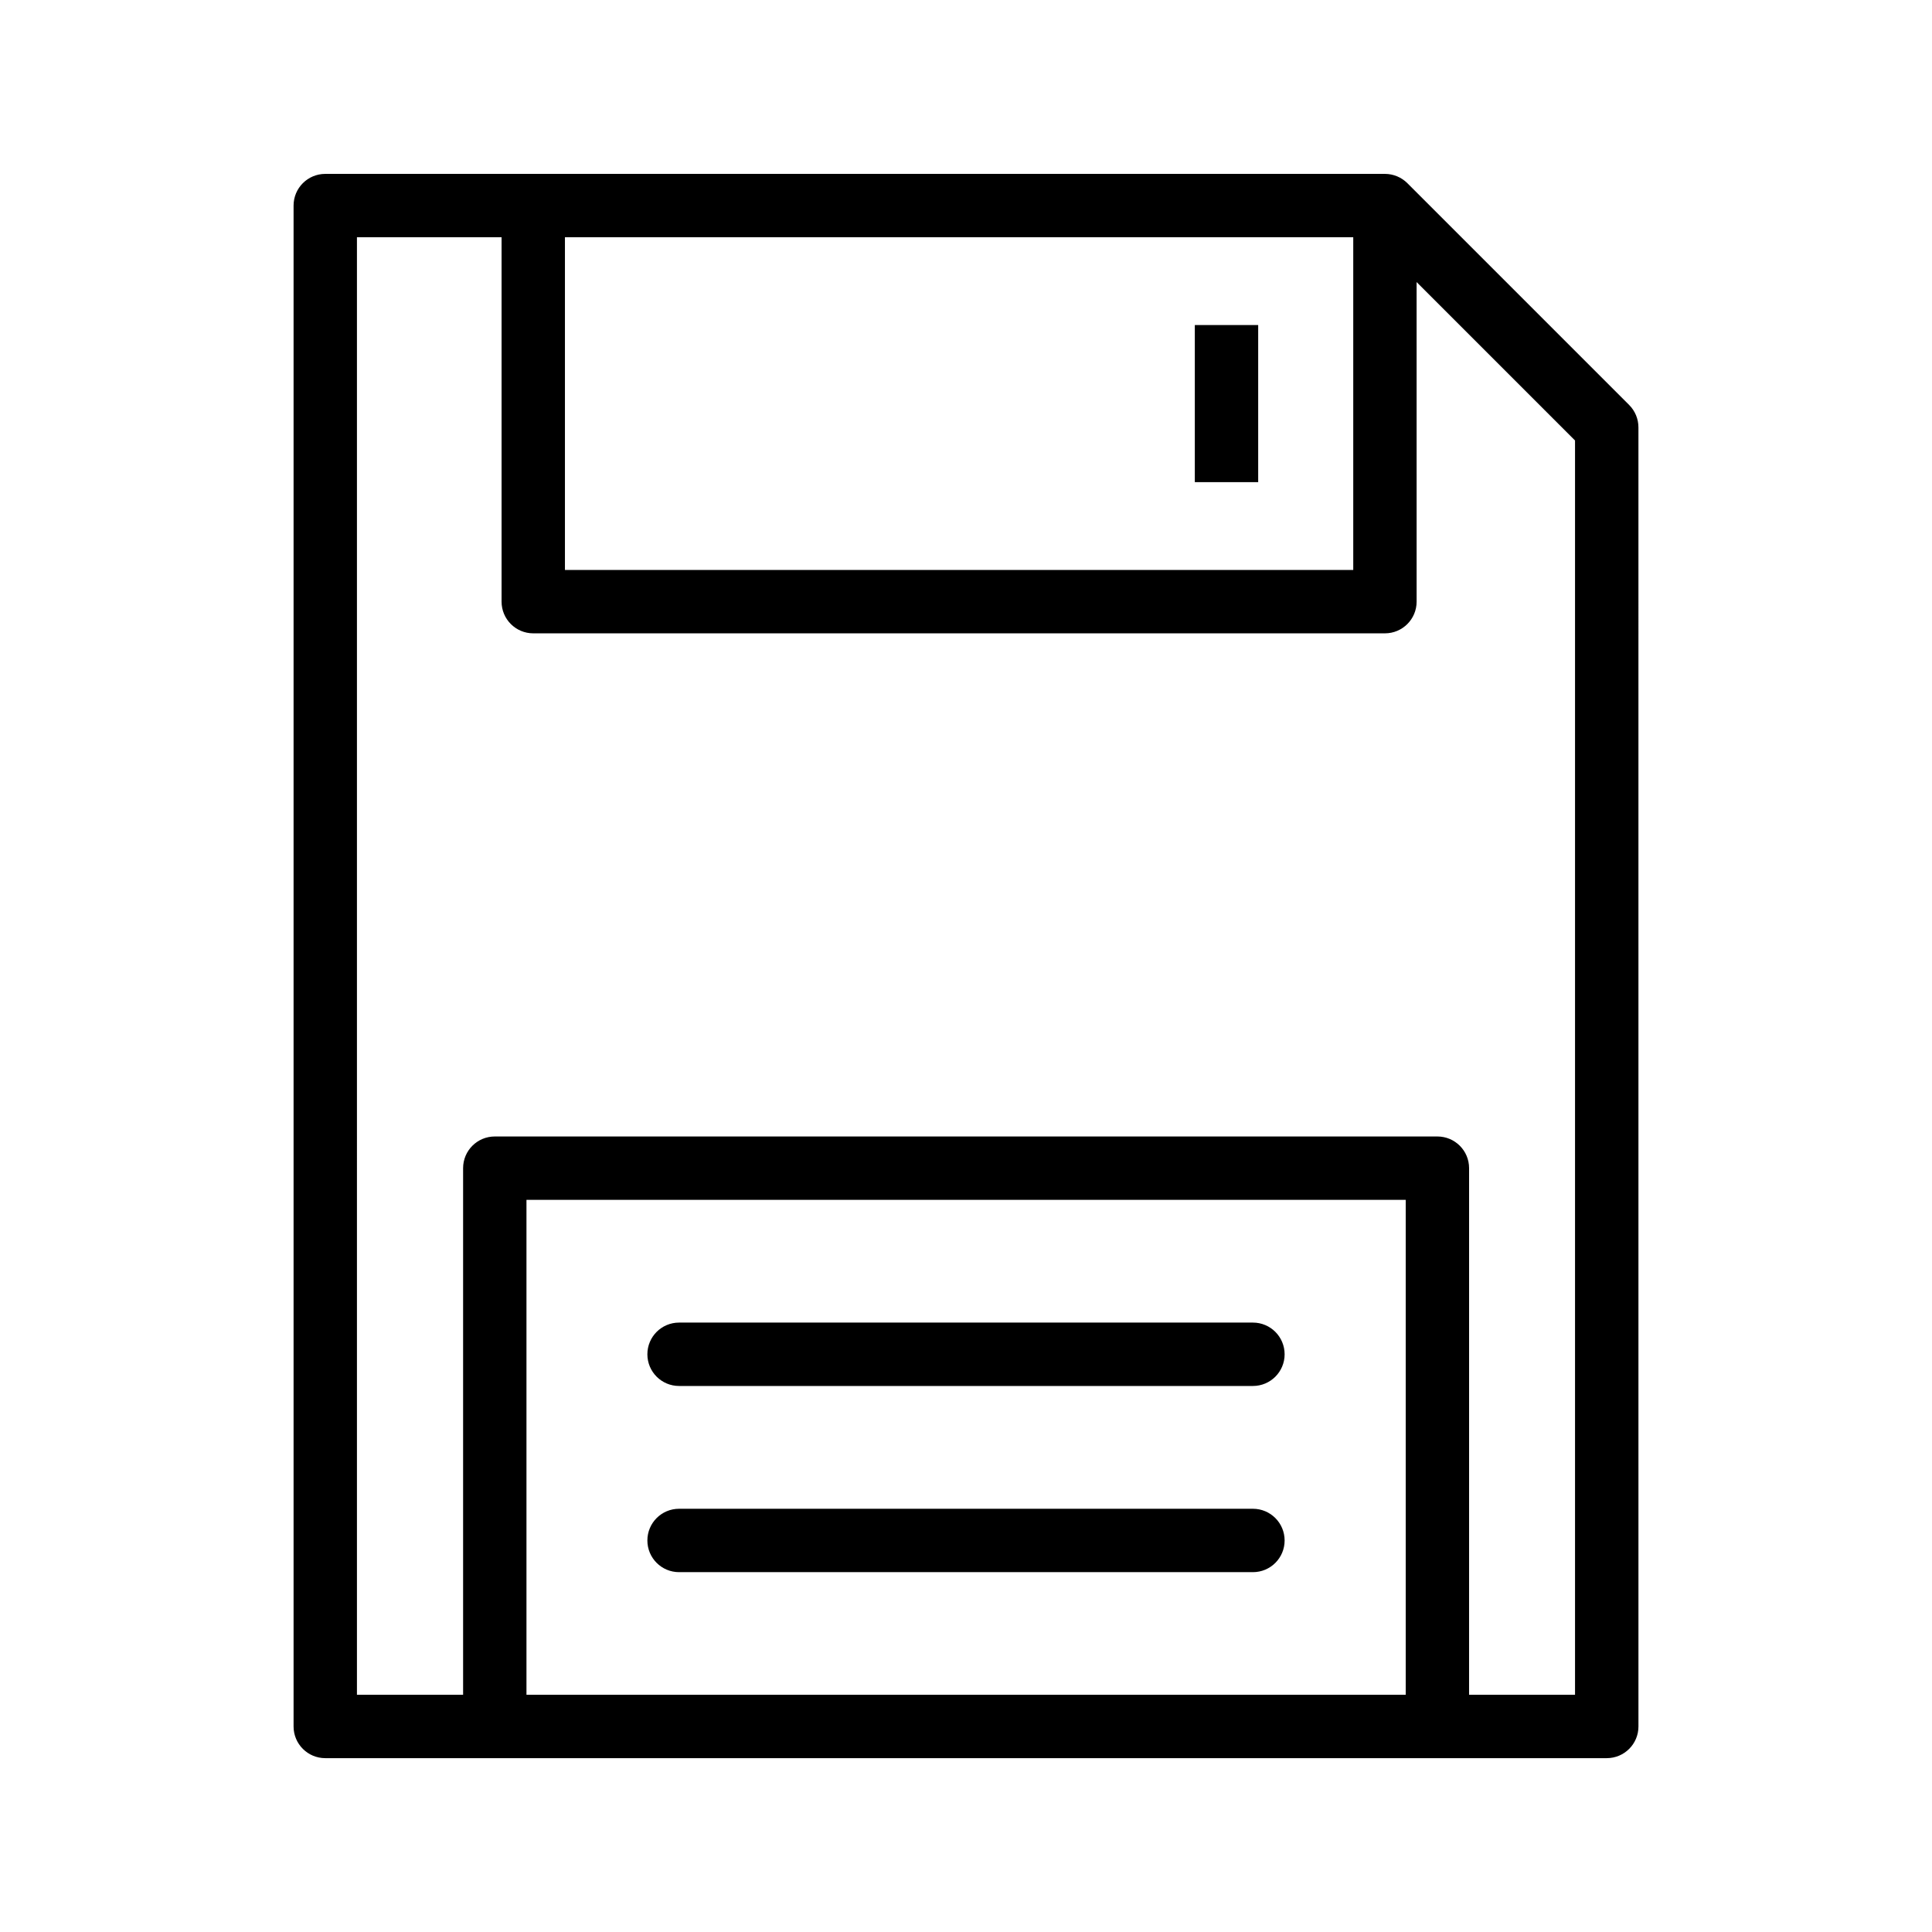
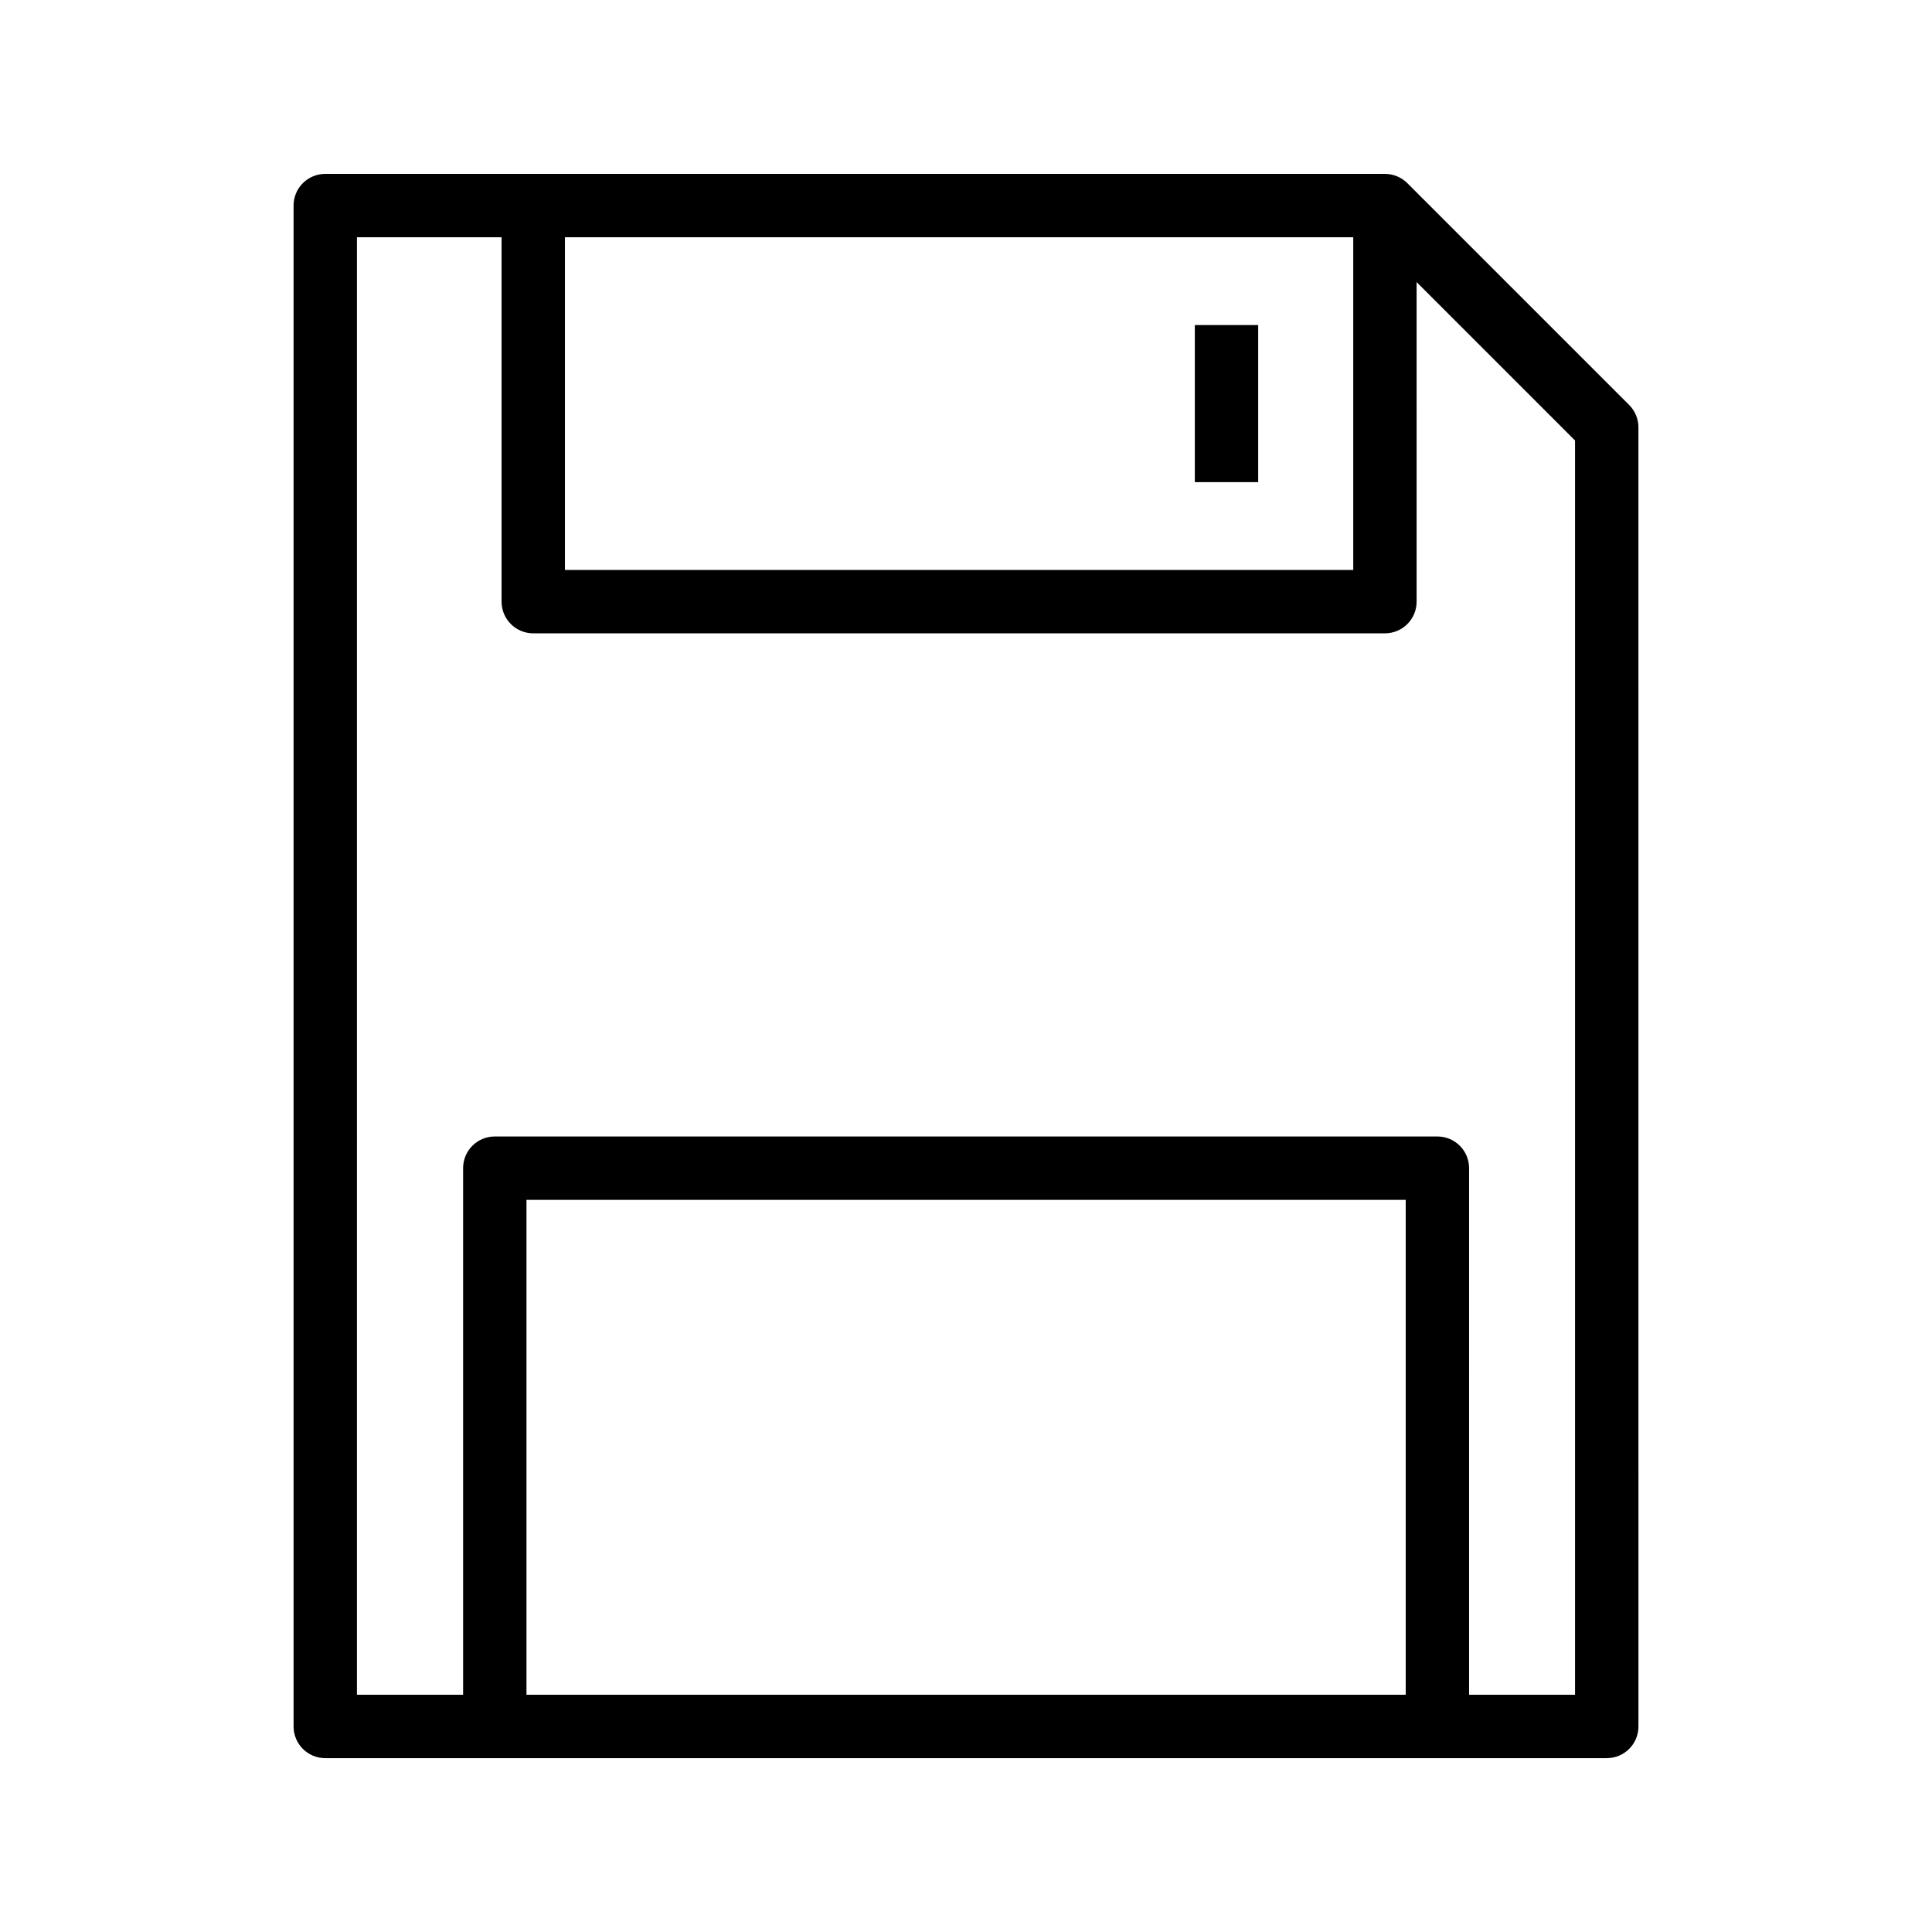
<svg xmlns="http://www.w3.org/2000/svg" fill="#000000" width="800px" height="800px" version="1.1" viewBox="144 144 512 512">
  <g>
    <path d="m221.8 198.48v403.05c0 4.641 3.754 8.398 8.398 8.398h339.61c4.641 0 8.398-3.754 8.398-8.398l-0.004-344.27c0-2.231-0.887-4.363-2.461-5.938l-58.77-58.77c-0.77-0.773-1.691-1.391-2.715-1.82-1.012-0.422-2.109-0.648-3.231-0.648h-280.83c-4.641 0-8.395 3.754-8.395 8.398zm61.719 394.65v-131.16h233.01v131.16zm10.195-386.25h208.91v88.168h-208.91zm-55.121 0h38.328v96.562c0 4.641 3.754 8.398 8.398 8.398h225.7c4.641 0 8.398-3.754 8.398-8.398l-0.004-84.688 41.984 41.984v332.39h-28.078l0.004-139.55c0-4.641-3.754-8.398-8.398-8.398h-249.8c-4.641 0-8.398 3.754-8.398 8.398v139.55h-28.133z" />
-     <path d="m476.04 494.5h-152.08c-4.641 0-8.398 3.754-8.398 8.398 0 4.641 3.754 8.398 8.398 8.398h152.08c4.641 0 8.398-3.754 8.398-8.398-0.004-4.644-3.758-8.398-8.398-8.398z" />
-     <path d="m476.04 543.84h-152.08c-4.641 0-8.398 3.754-8.398 8.398 0 4.641 3.754 8.398 8.398 8.398h152.08c4.641 0 8.398-3.754 8.398-8.398-0.004-4.644-3.758-8.398-8.398-8.398z" />
    <path d="m460.64 230.14h16.793v41.633h-16.793z" />
  </g>
</svg>